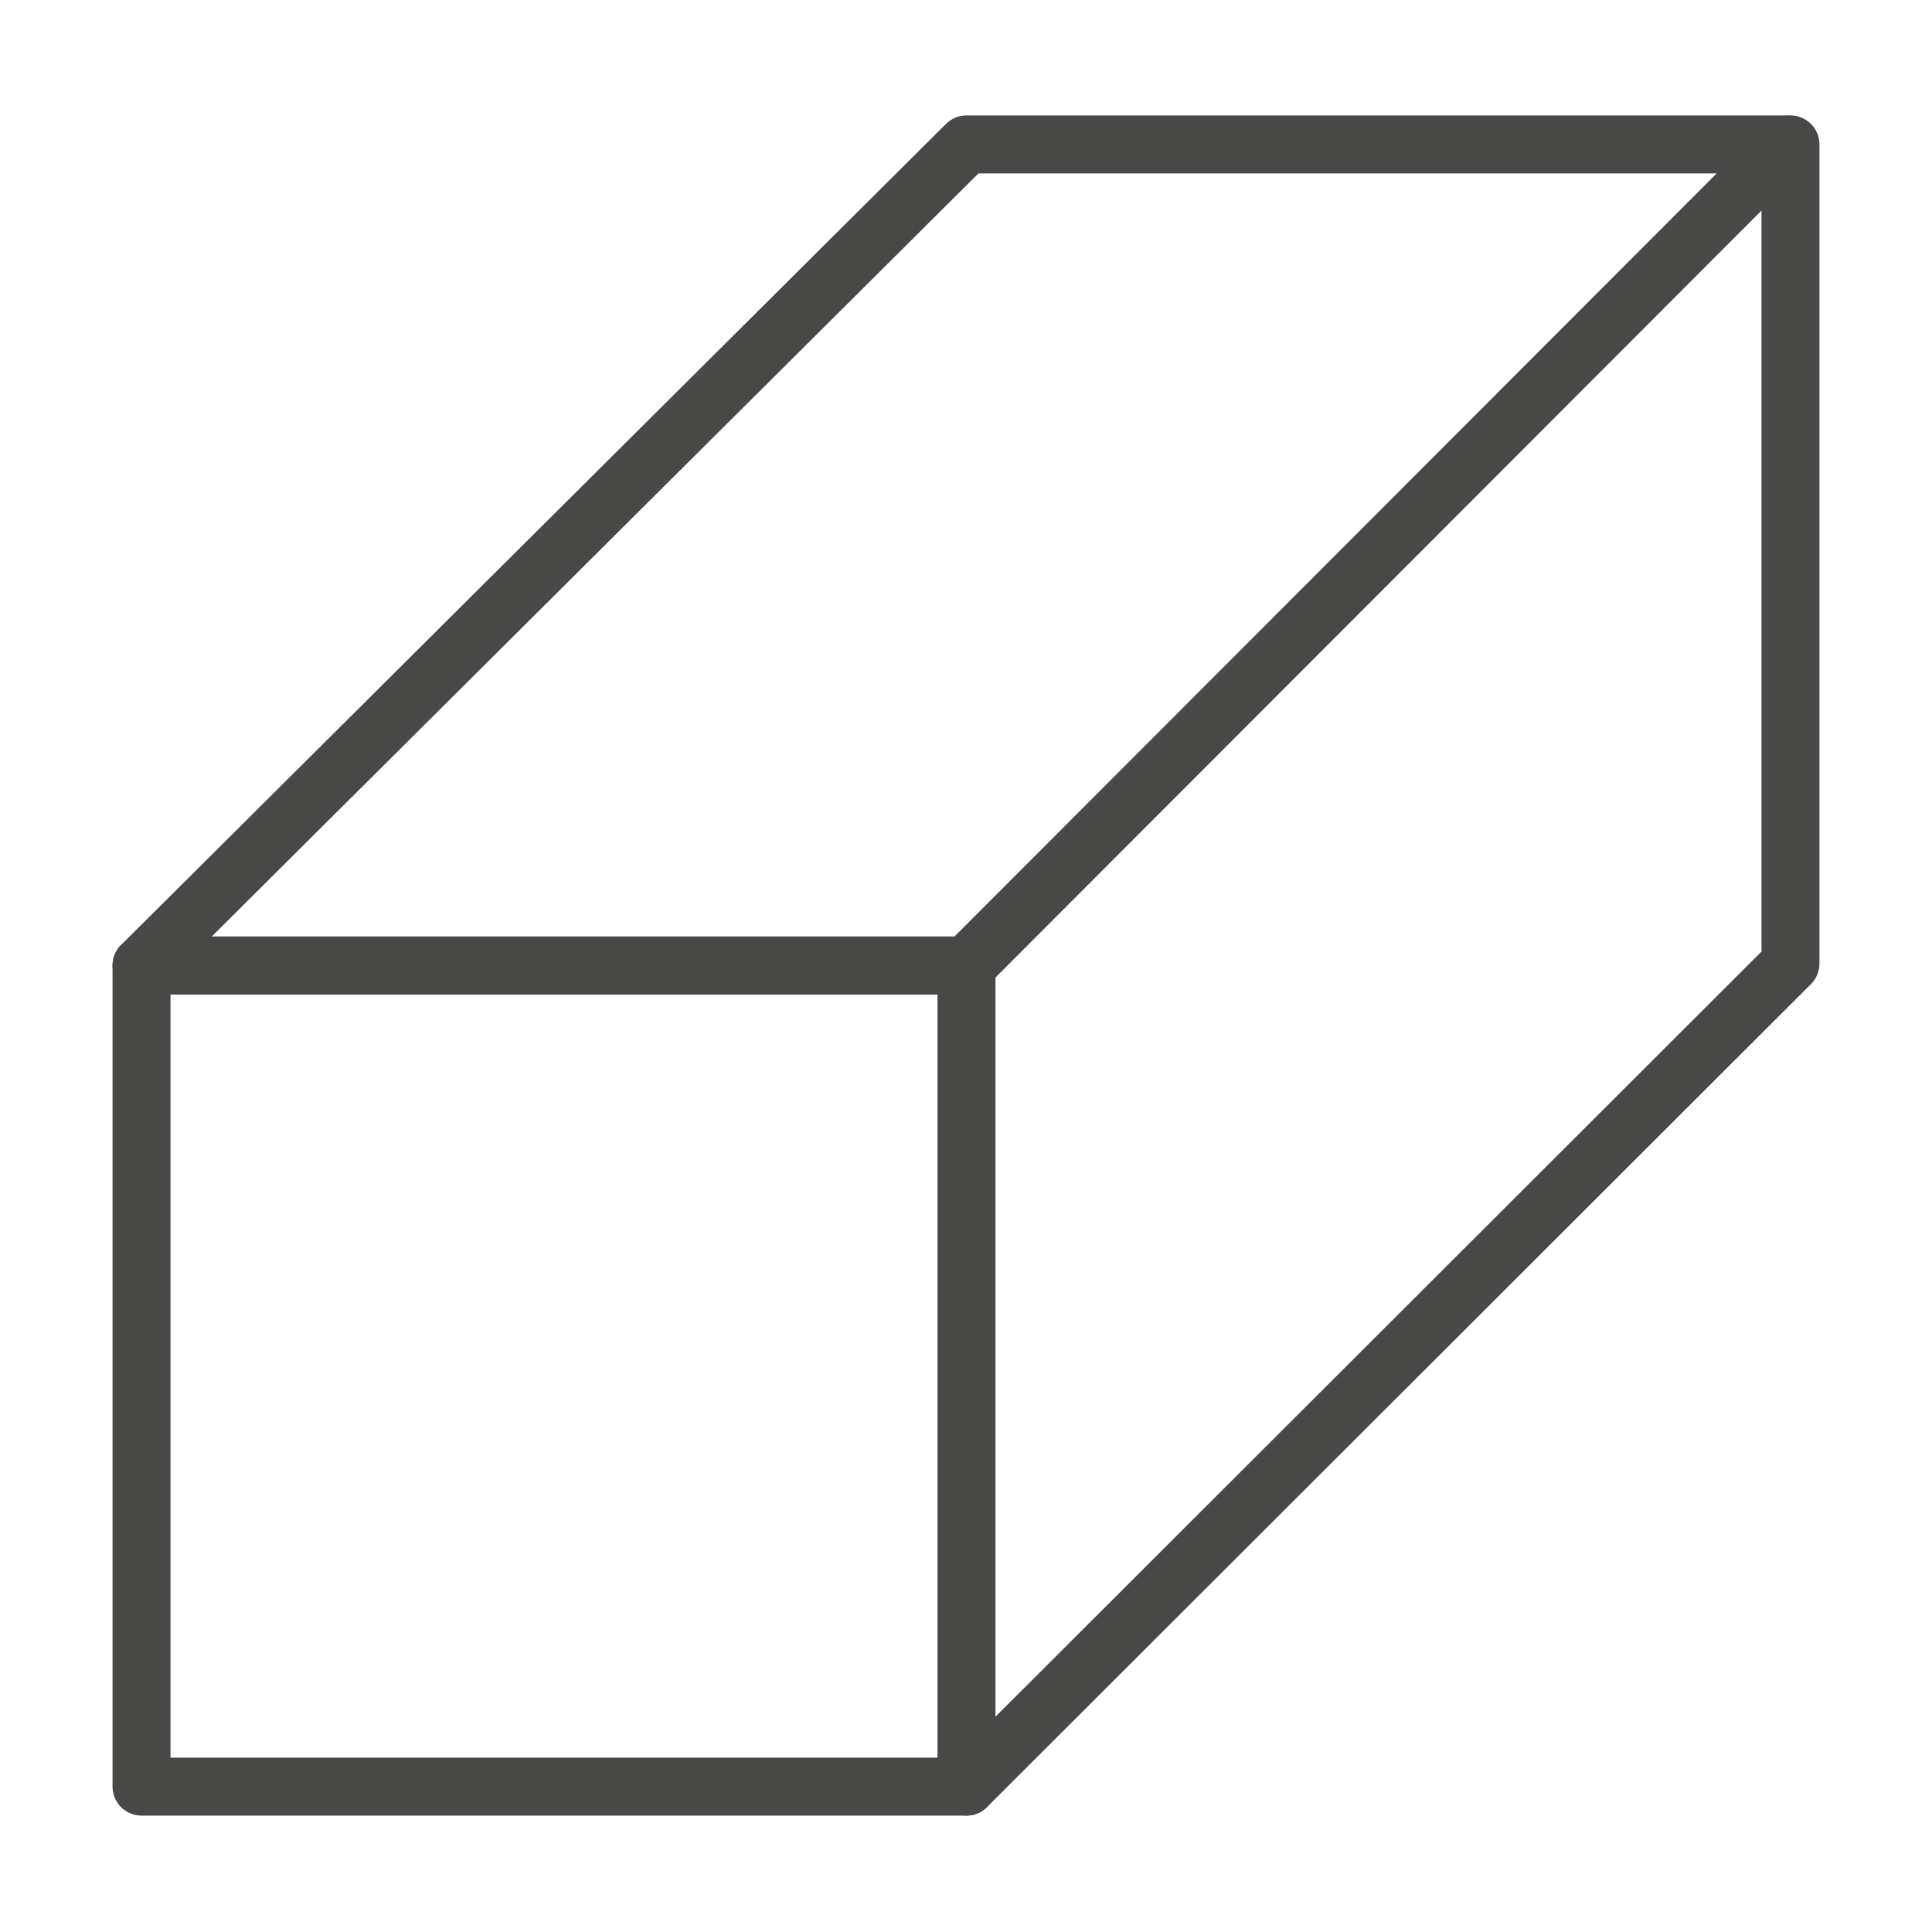
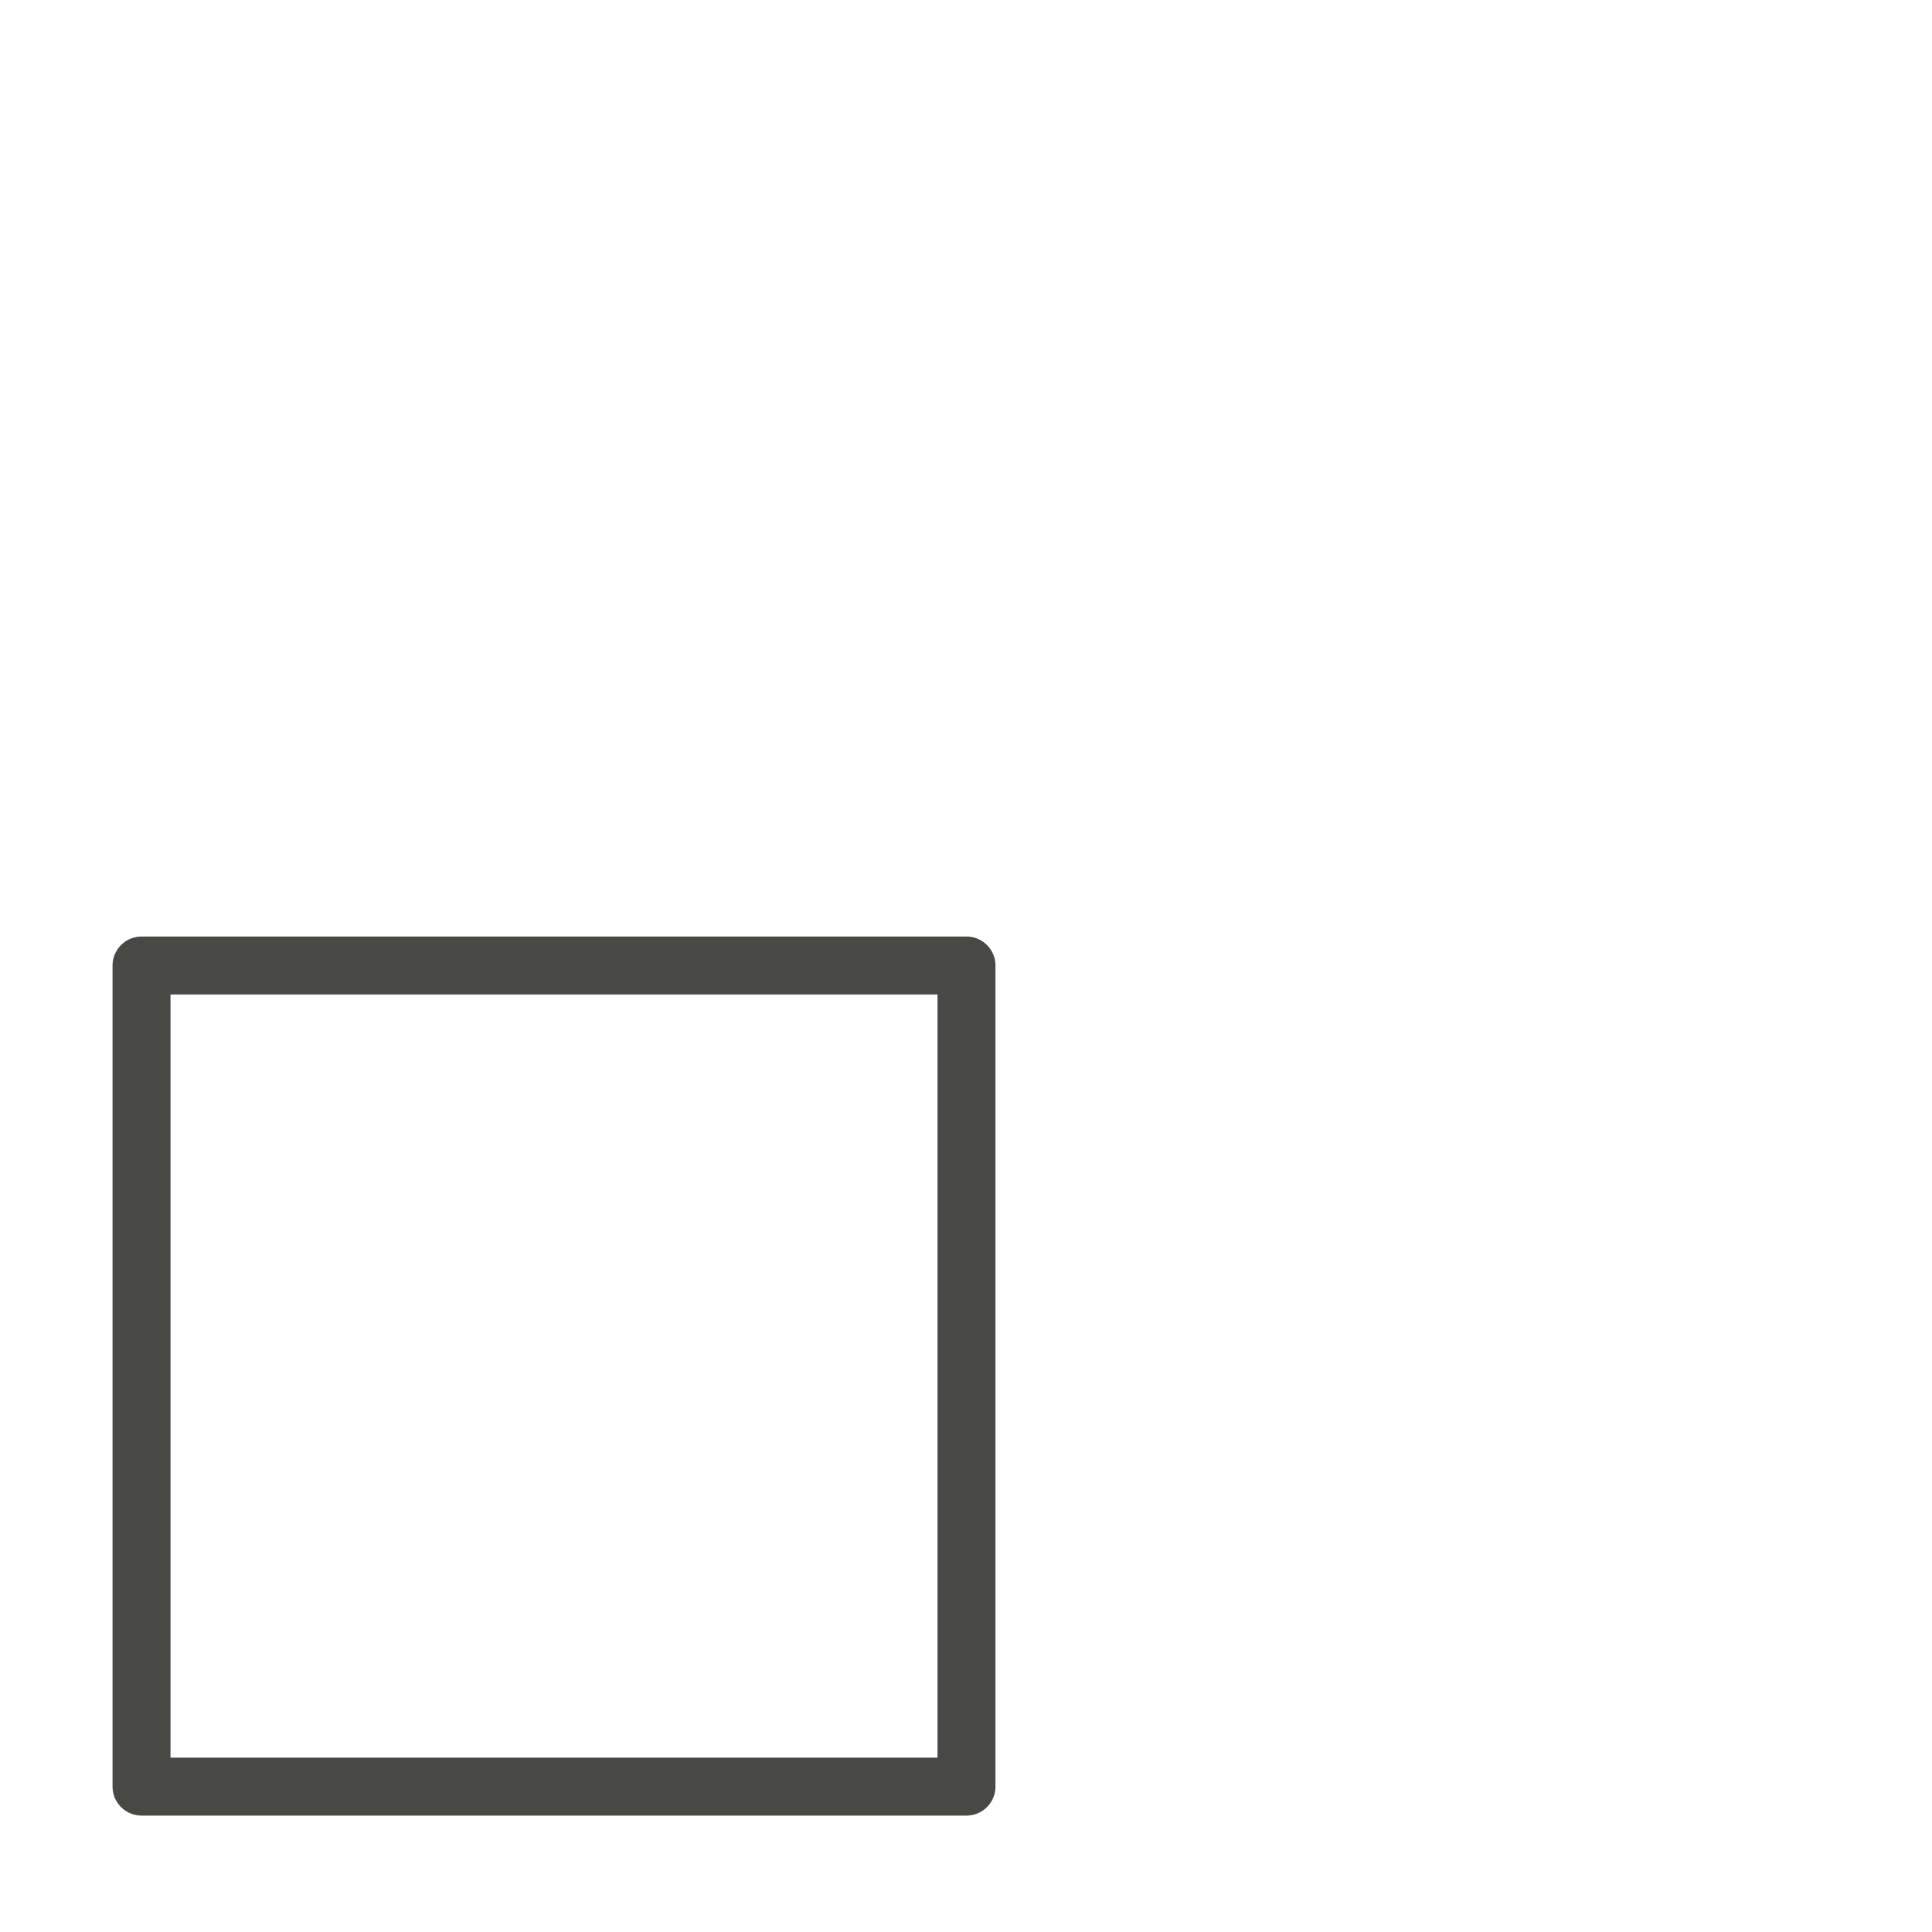
<svg xmlns="http://www.w3.org/2000/svg" version="1.1" id="Ebene_1" x="0px" y="0px" viewBox="0 0 200 200" style="enable-background:new 0 0 200 200;" xml:space="preserve">
  <style type="text/css">
	.st0{fill:none;stroke:#484847;stroke-width:6.0;stroke-linecap:round;stroke-linejoin:round;}
</style>
  <g id="Gruppe_252" transform="translate(0.75 0.75)">
    <rect id="Rechteck_128_00000088831175002584020760000006326889828742446237_" x="13.9" y="99.2" class="st0" width="85.4" height="85" />
-     <path id="Pfad_45_00000164479763825428645830000010284273297193057678_" class="st0" d="M99.3,14.2l-85.4,85h85.4l84.9-85   C184.2,14.2,99.3,14.2,99.3,14.2z" />
-     <path id="Pfad_46_00000082362913370094921360000012897520398763435434_" class="st0" d="M99.3,184.2L184.6,99V14.2" />
  </g>
</svg>